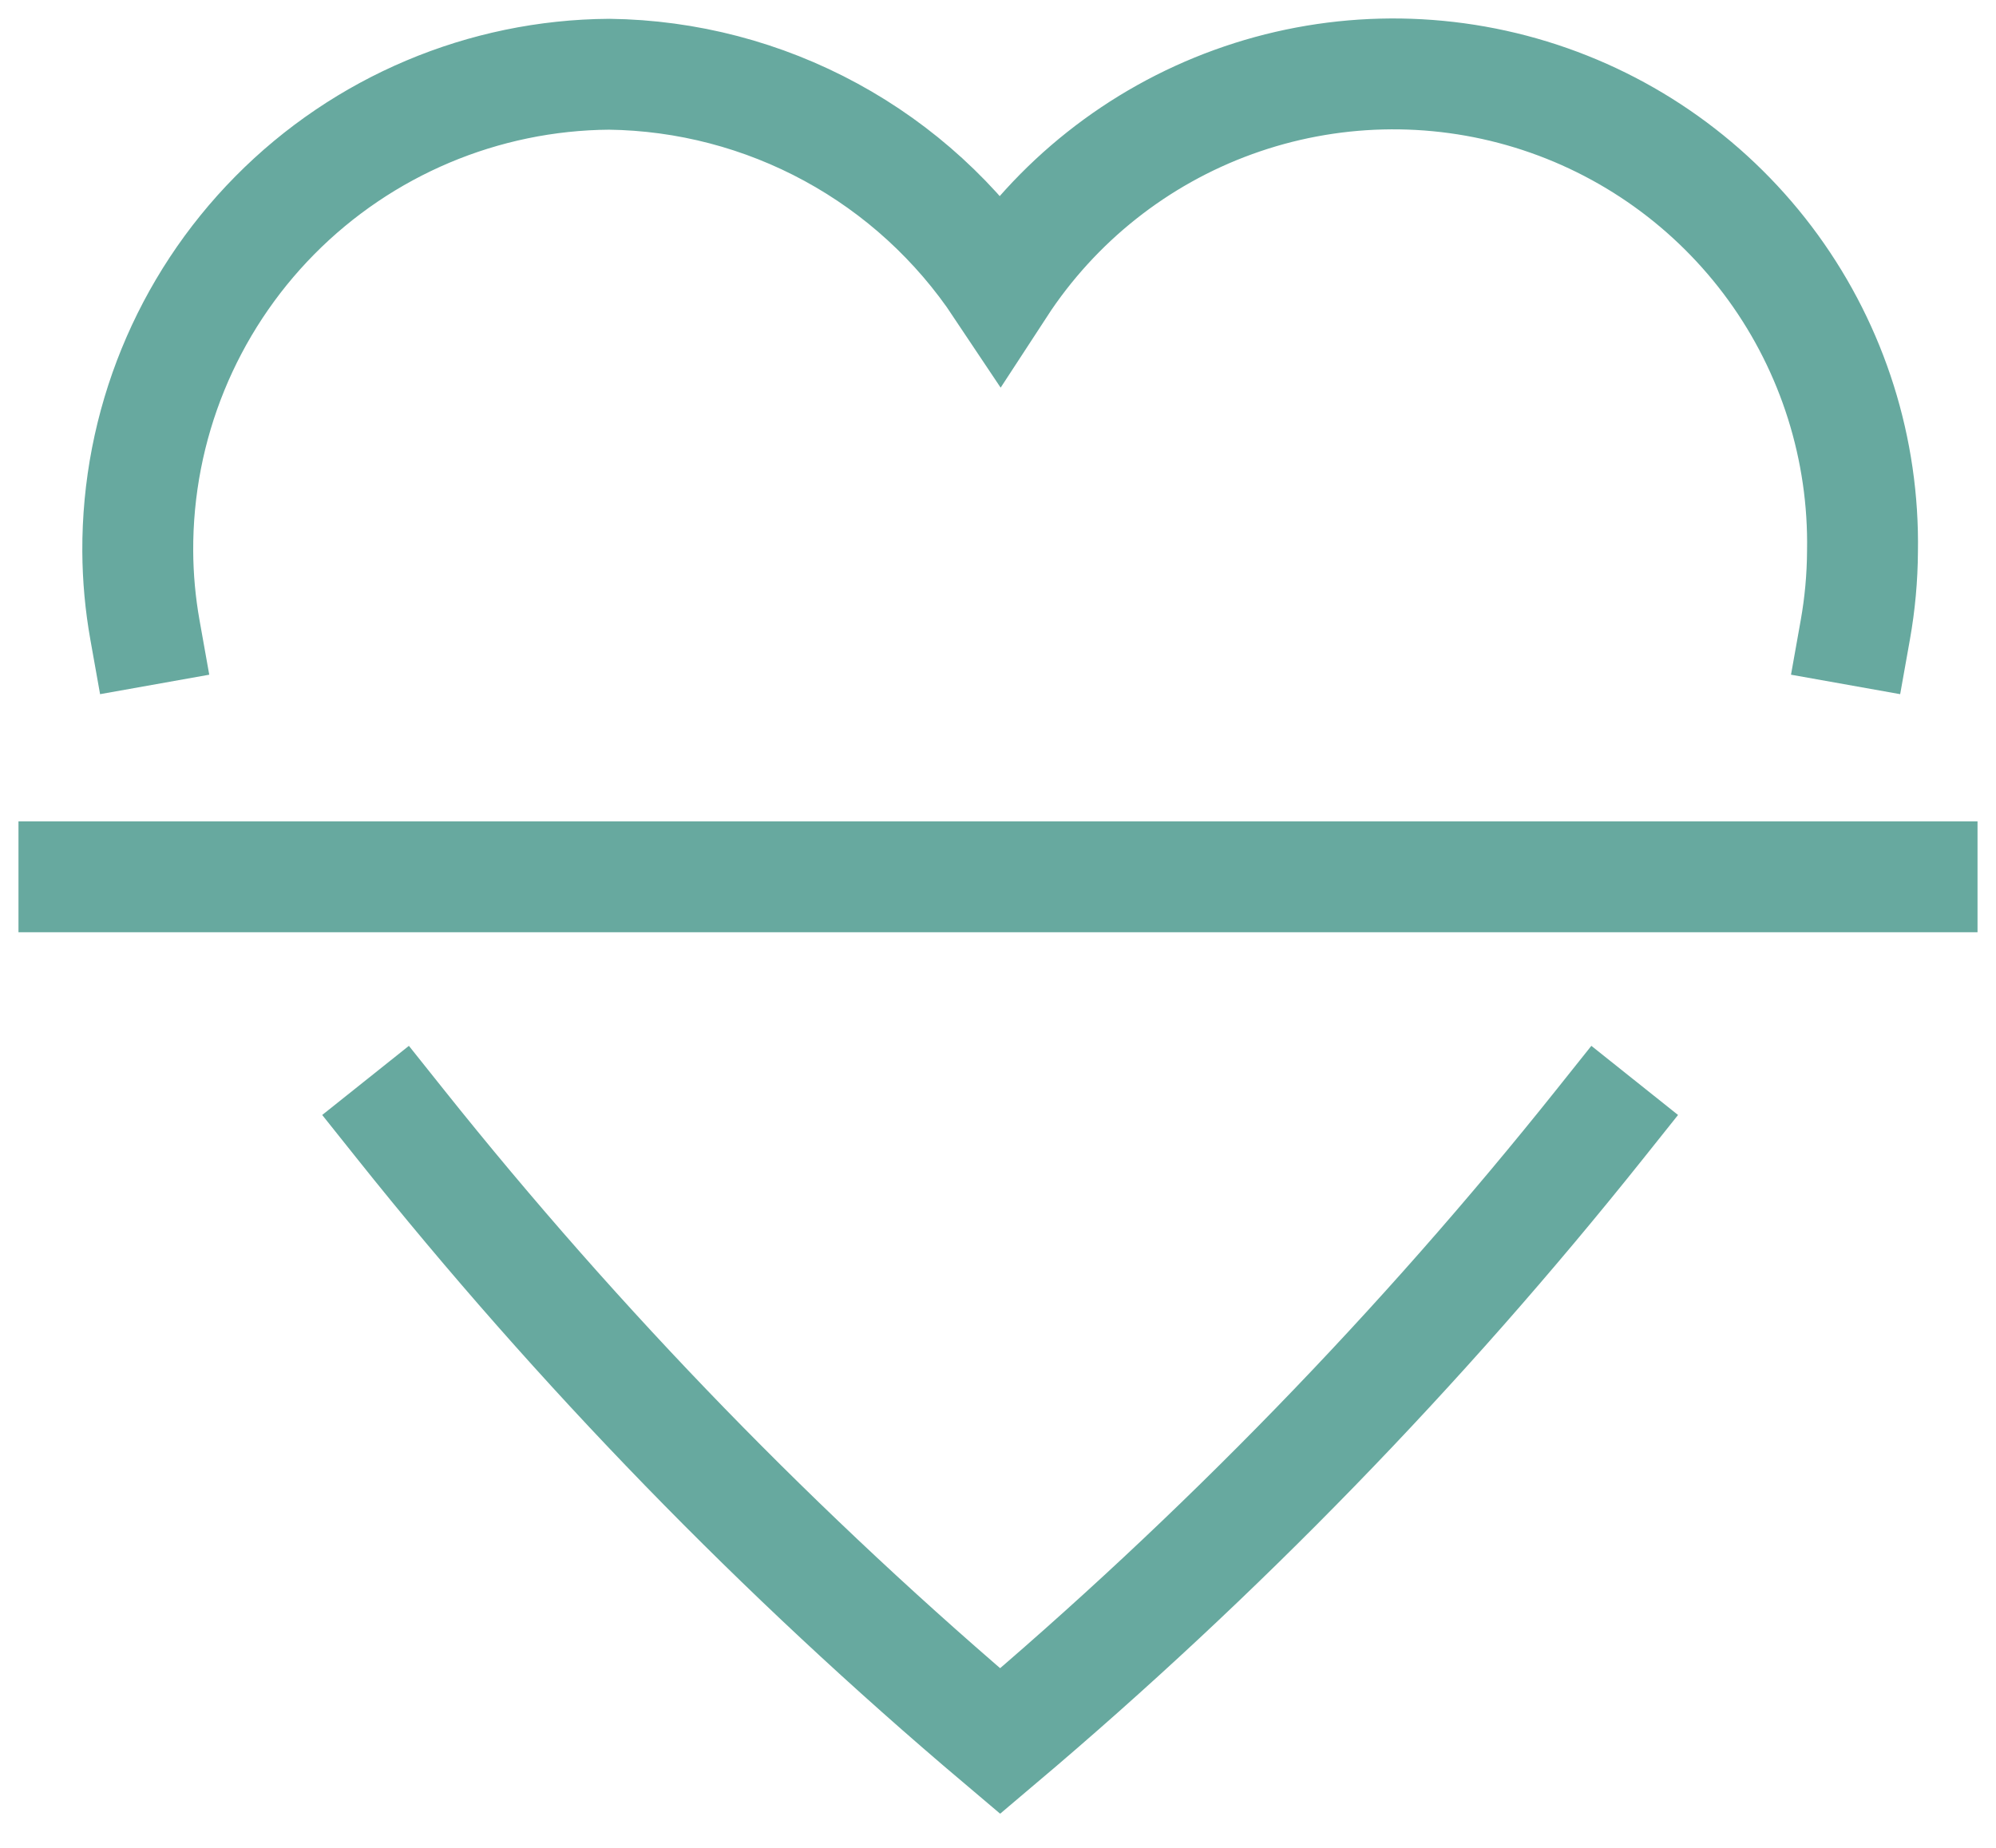
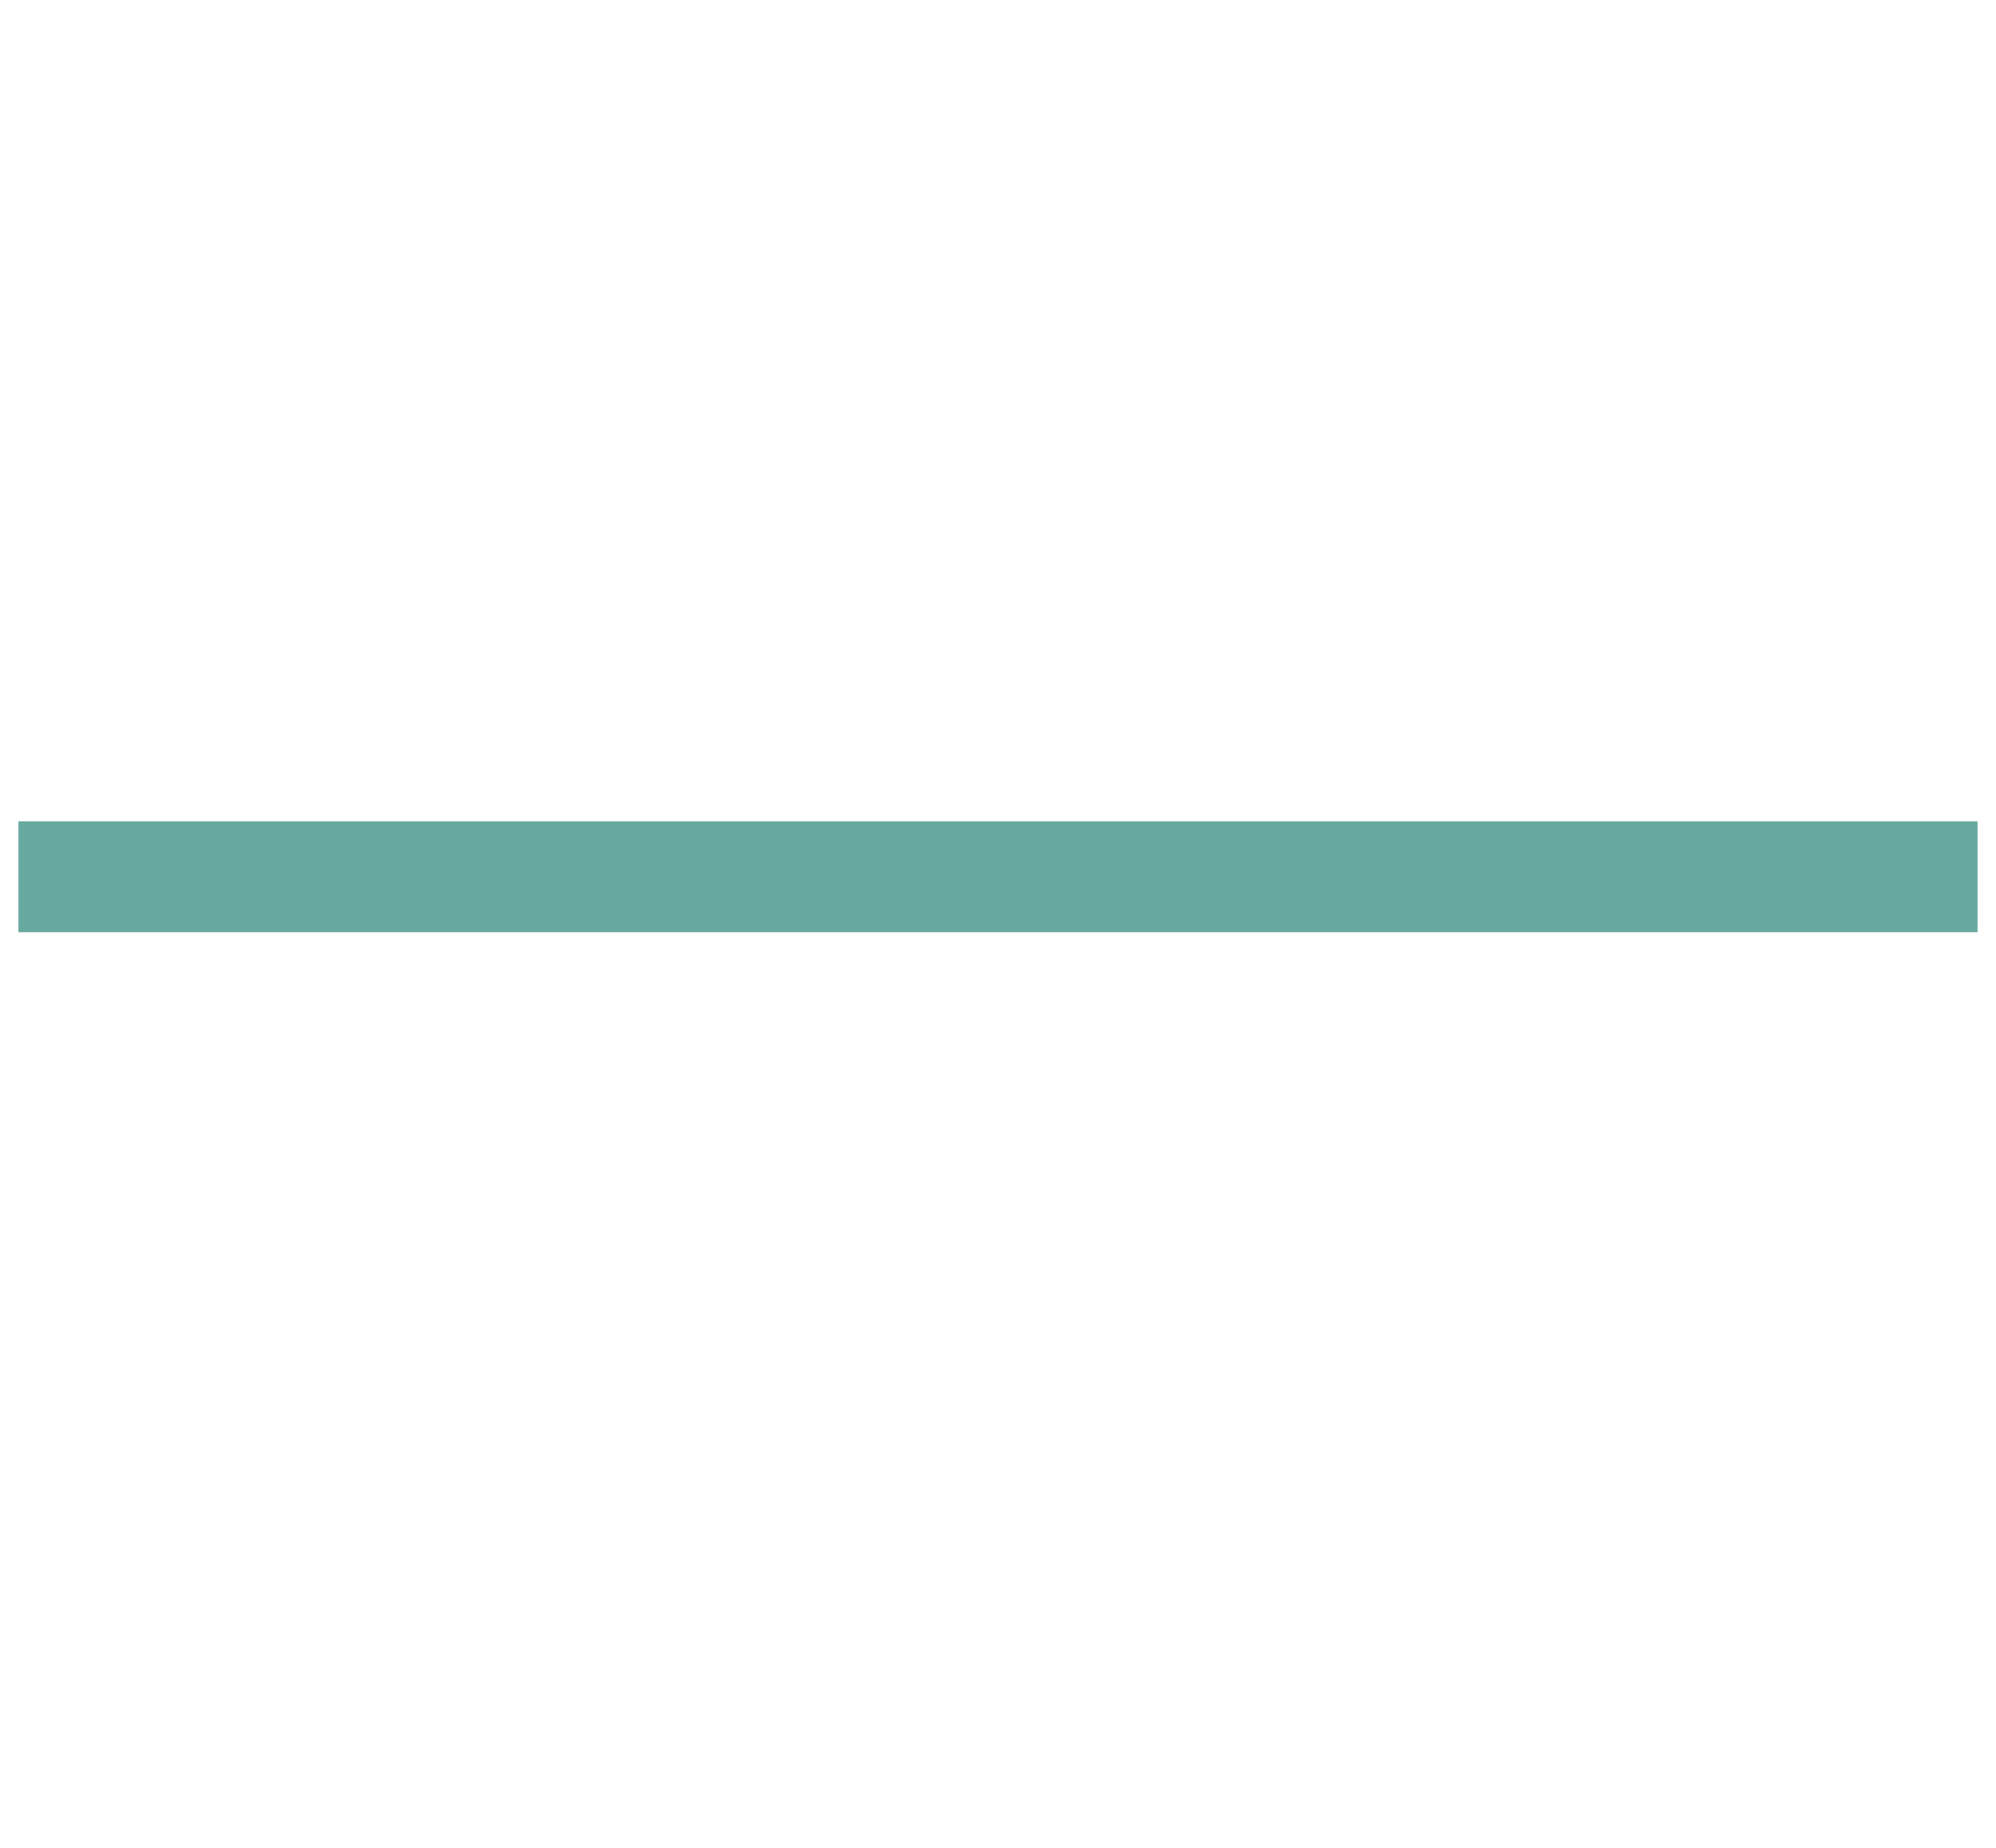
<svg xmlns="http://www.w3.org/2000/svg" width="54" height="50" viewBox="0 0 54 50" fill="none">
-   <path d="M50.194 17.043C50.319 16.342 50.384 15.631 50.388 14.918C50.436 12.163 49.587 9.468 47.969 7.238C46.35 5.008 44.051 3.365 41.416 2.557C38.782 1.75 35.957 1.821 33.367 2.76C30.776 3.699 28.562 5.455 27.058 7.763C25.895 6.017 24.324 4.58 22.482 3.578C20.639 2.575 18.579 2.036 16.482 2.009C13.08 2.033 9.826 3.406 7.435 5.826C5.044 8.246 3.71 11.516 3.727 14.918C3.731 15.631 3.796 16.342 3.921 17.043" stroke="#67A99F" stroke-width="3" stroke-miterlimit="10" stroke-linecap="square" />
-   <path d="M10.825 30.407C15.678 36.492 21.115 42.087 27.058 47.112C33.001 42.087 38.437 36.492 43.29 30.407" stroke="#67A99F" stroke-width="3" stroke-miterlimit="10" stroke-linecap="square" />
  <path d="M2 23.725H52" stroke="#67A99F" stroke-width="3" stroke-miterlimit="10" stroke-linecap="square" />
</svg>